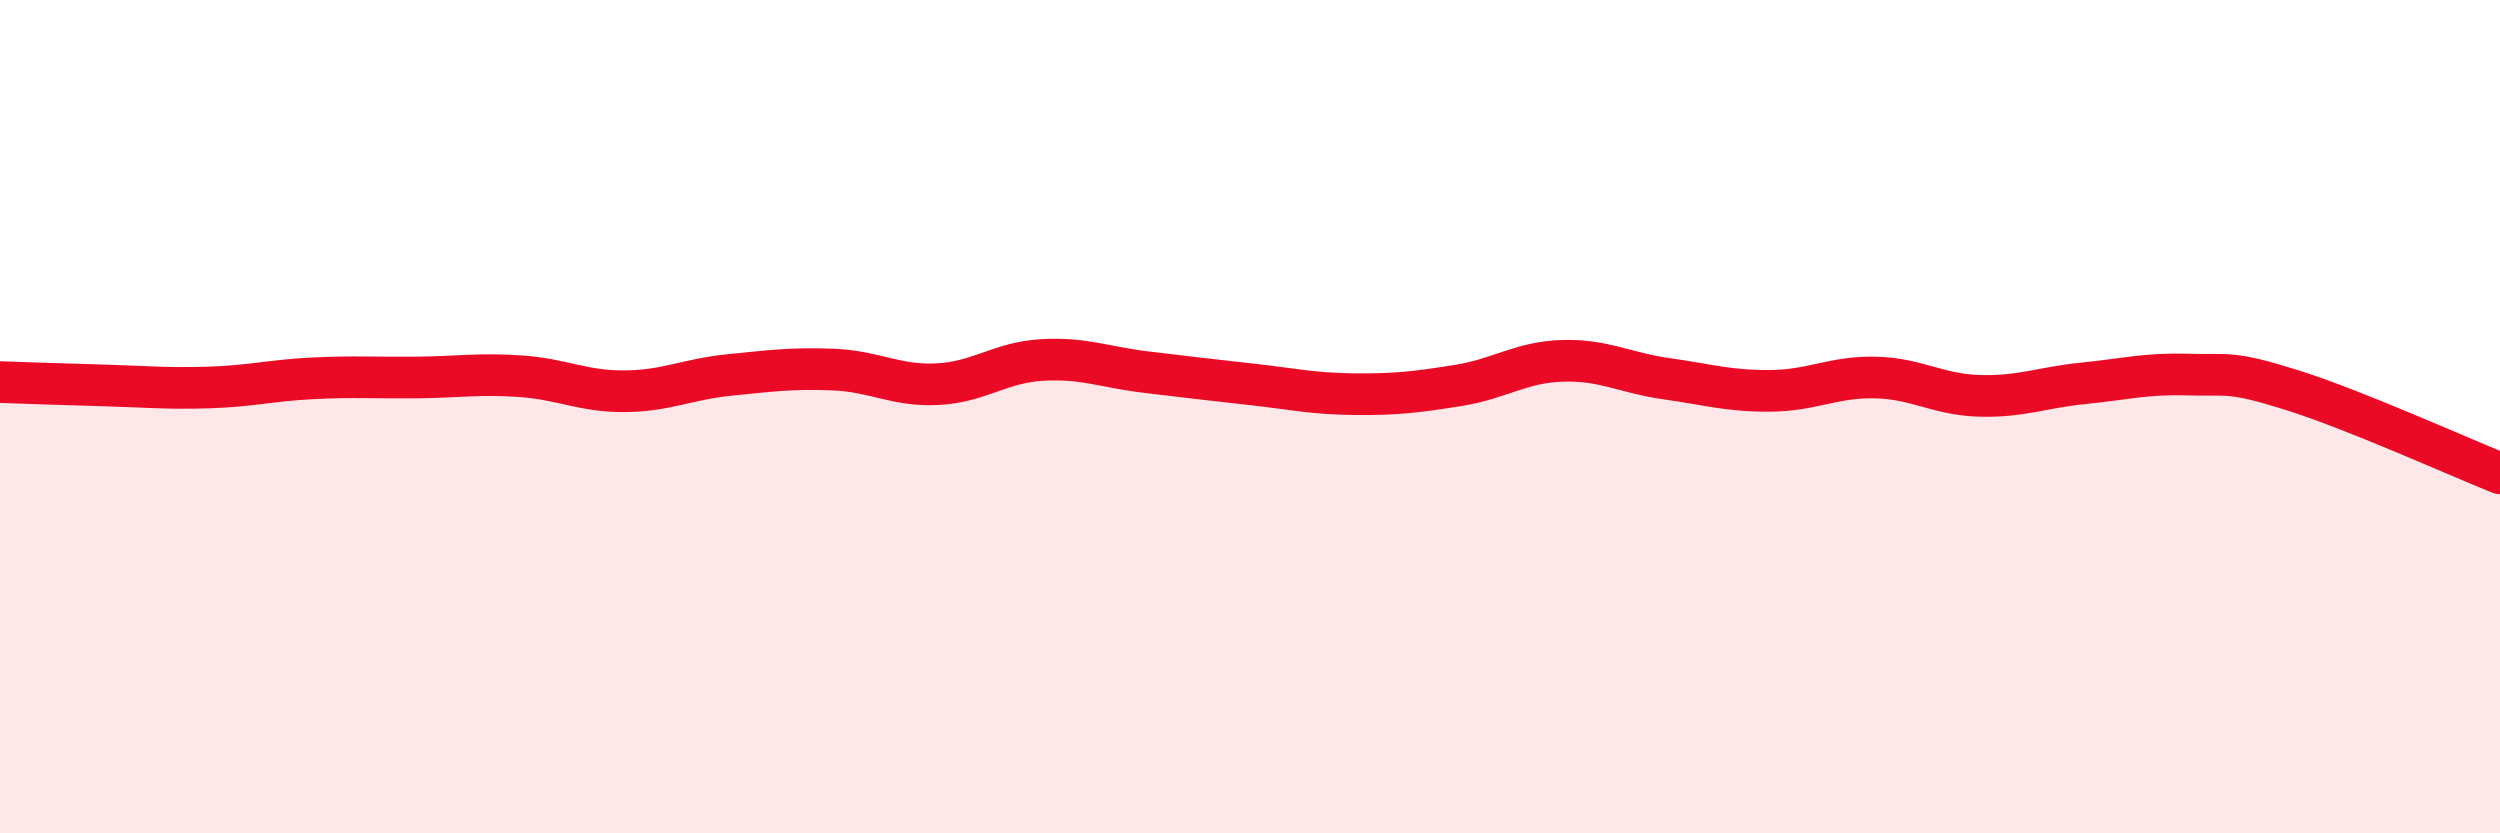
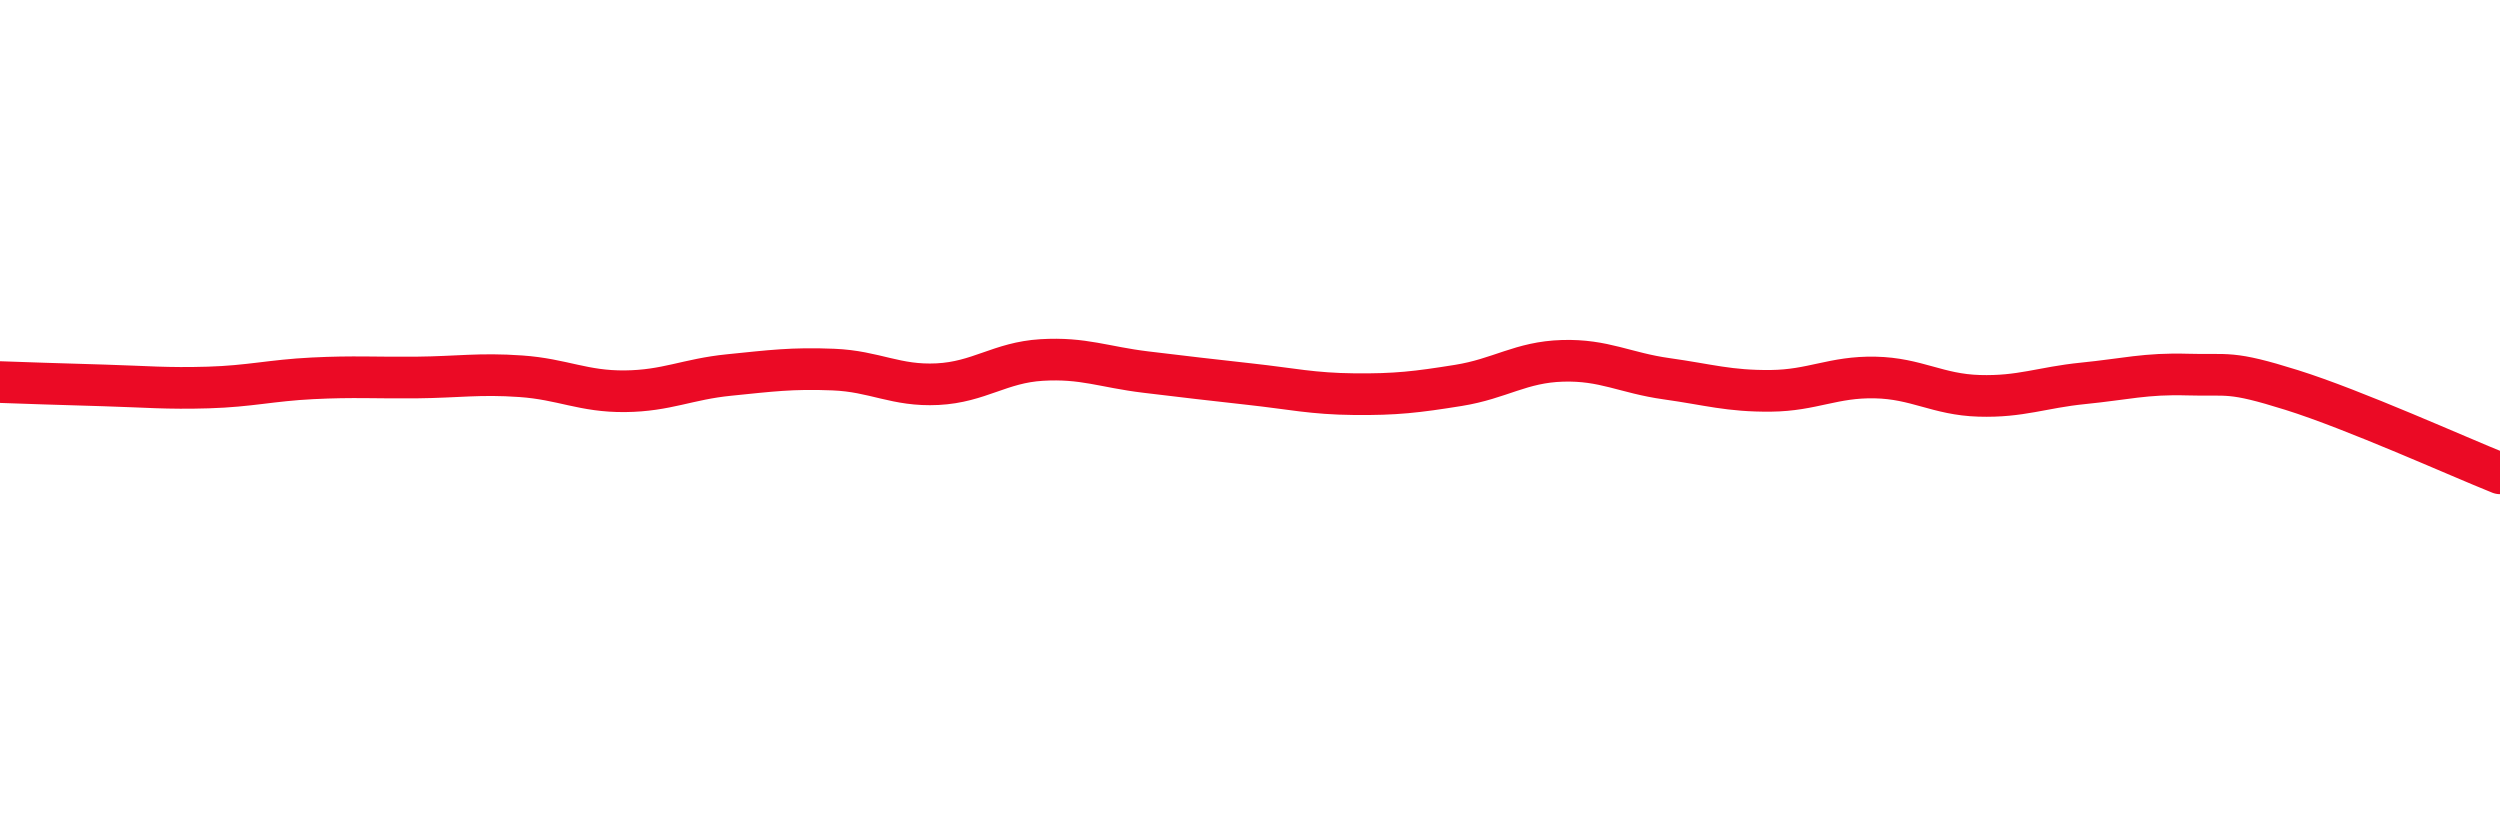
<svg xmlns="http://www.w3.org/2000/svg" width="60" height="20" viewBox="0 0 60 20">
-   <path d="M 0,9.17 C 0.5,9.19 1.5,9.22 2.5,9.25 C 3.5,9.28 4,9.33 5,9.3 C 6,9.27 6.5,9.13 7.5,9.08 C 8.5,9.03 9,9.07 10,9.06 C 11,9.05 11.5,8.96 12.5,9.03 C 13.5,9.1 14,9.4 15,9.39 C 16,9.38 16.5,9.1 17.5,9 C 18.5,8.9 19,8.83 20,8.87 C 21,8.91 21.5,9.27 22.5,9.22 C 23.5,9.17 24,8.7 25,8.64 C 26,8.58 26.5,8.81 27.5,8.93 C 28.5,9.05 29,9.11 30,9.22 C 31,9.33 31.5,9.45 32.5,9.46 C 33.5,9.47 34,9.41 35,9.25 C 36,9.09 36.5,8.69 37.5,8.66 C 38.5,8.63 39,8.95 40,9.09 C 41,9.23 41.5,9.39 42.5,9.38 C 43.5,9.37 44,9.04 45,9.06 C 46,9.08 46.5,9.47 47.5,9.5 C 48.5,9.53 49,9.3 50,9.2 C 51,9.1 51.5,8.96 52.5,8.99 C 53.5,9.02 53.5,8.89 55,9.36 C 56.5,9.83 59,10.96 60,11.36L60 20L0 20Z" fill="#EB0A25" opacity="0.1" stroke-linecap="round" stroke-linejoin="round" />
  <path d="M 0,9.17 C 0.5,9.19 1.5,9.22 2.5,9.25 C 3.5,9.28 4,9.33 5,9.3 C 6,9.27 6.5,9.13 7.5,9.08 C 8.5,9.03 9,9.07 10,9.06 C 11,9.05 11.5,8.96 12.5,9.03 C 13.5,9.1 14,9.4 15,9.39 C 16,9.38 16.5,9.1 17.5,9 C 18.5,8.9 19,8.83 20,8.87 C 21,8.91 21.5,9.27 22.5,9.22 C 23.5,9.17 24,8.7 25,8.64 C 26,8.58 26.5,8.81 27.5,8.93 C 28.5,9.05 29,9.11 30,9.22 C 31,9.33 31.5,9.45 32.5,9.46 C 33.5,9.47 34,9.41 35,9.25 C 36,9.09 36.5,8.69 37.5,8.66 C 38.5,8.63 39,8.95 40,9.09 C 41,9.23 41.5,9.39 42.5,9.38 C 43.5,9.37 44,9.04 45,9.06 C 46,9.08 46.5,9.47 47.5,9.5 C 48.5,9.53 49,9.3 50,9.2 C 51,9.1 51.5,8.96 52.5,8.99 C 53.5,9.02 53.5,8.89 55,9.36 C 56.5,9.83 59,10.96 60,11.36" stroke="#EB0A25" stroke-width="1" fill="none" stroke-linecap="round" stroke-linejoin="round" />
</svg>